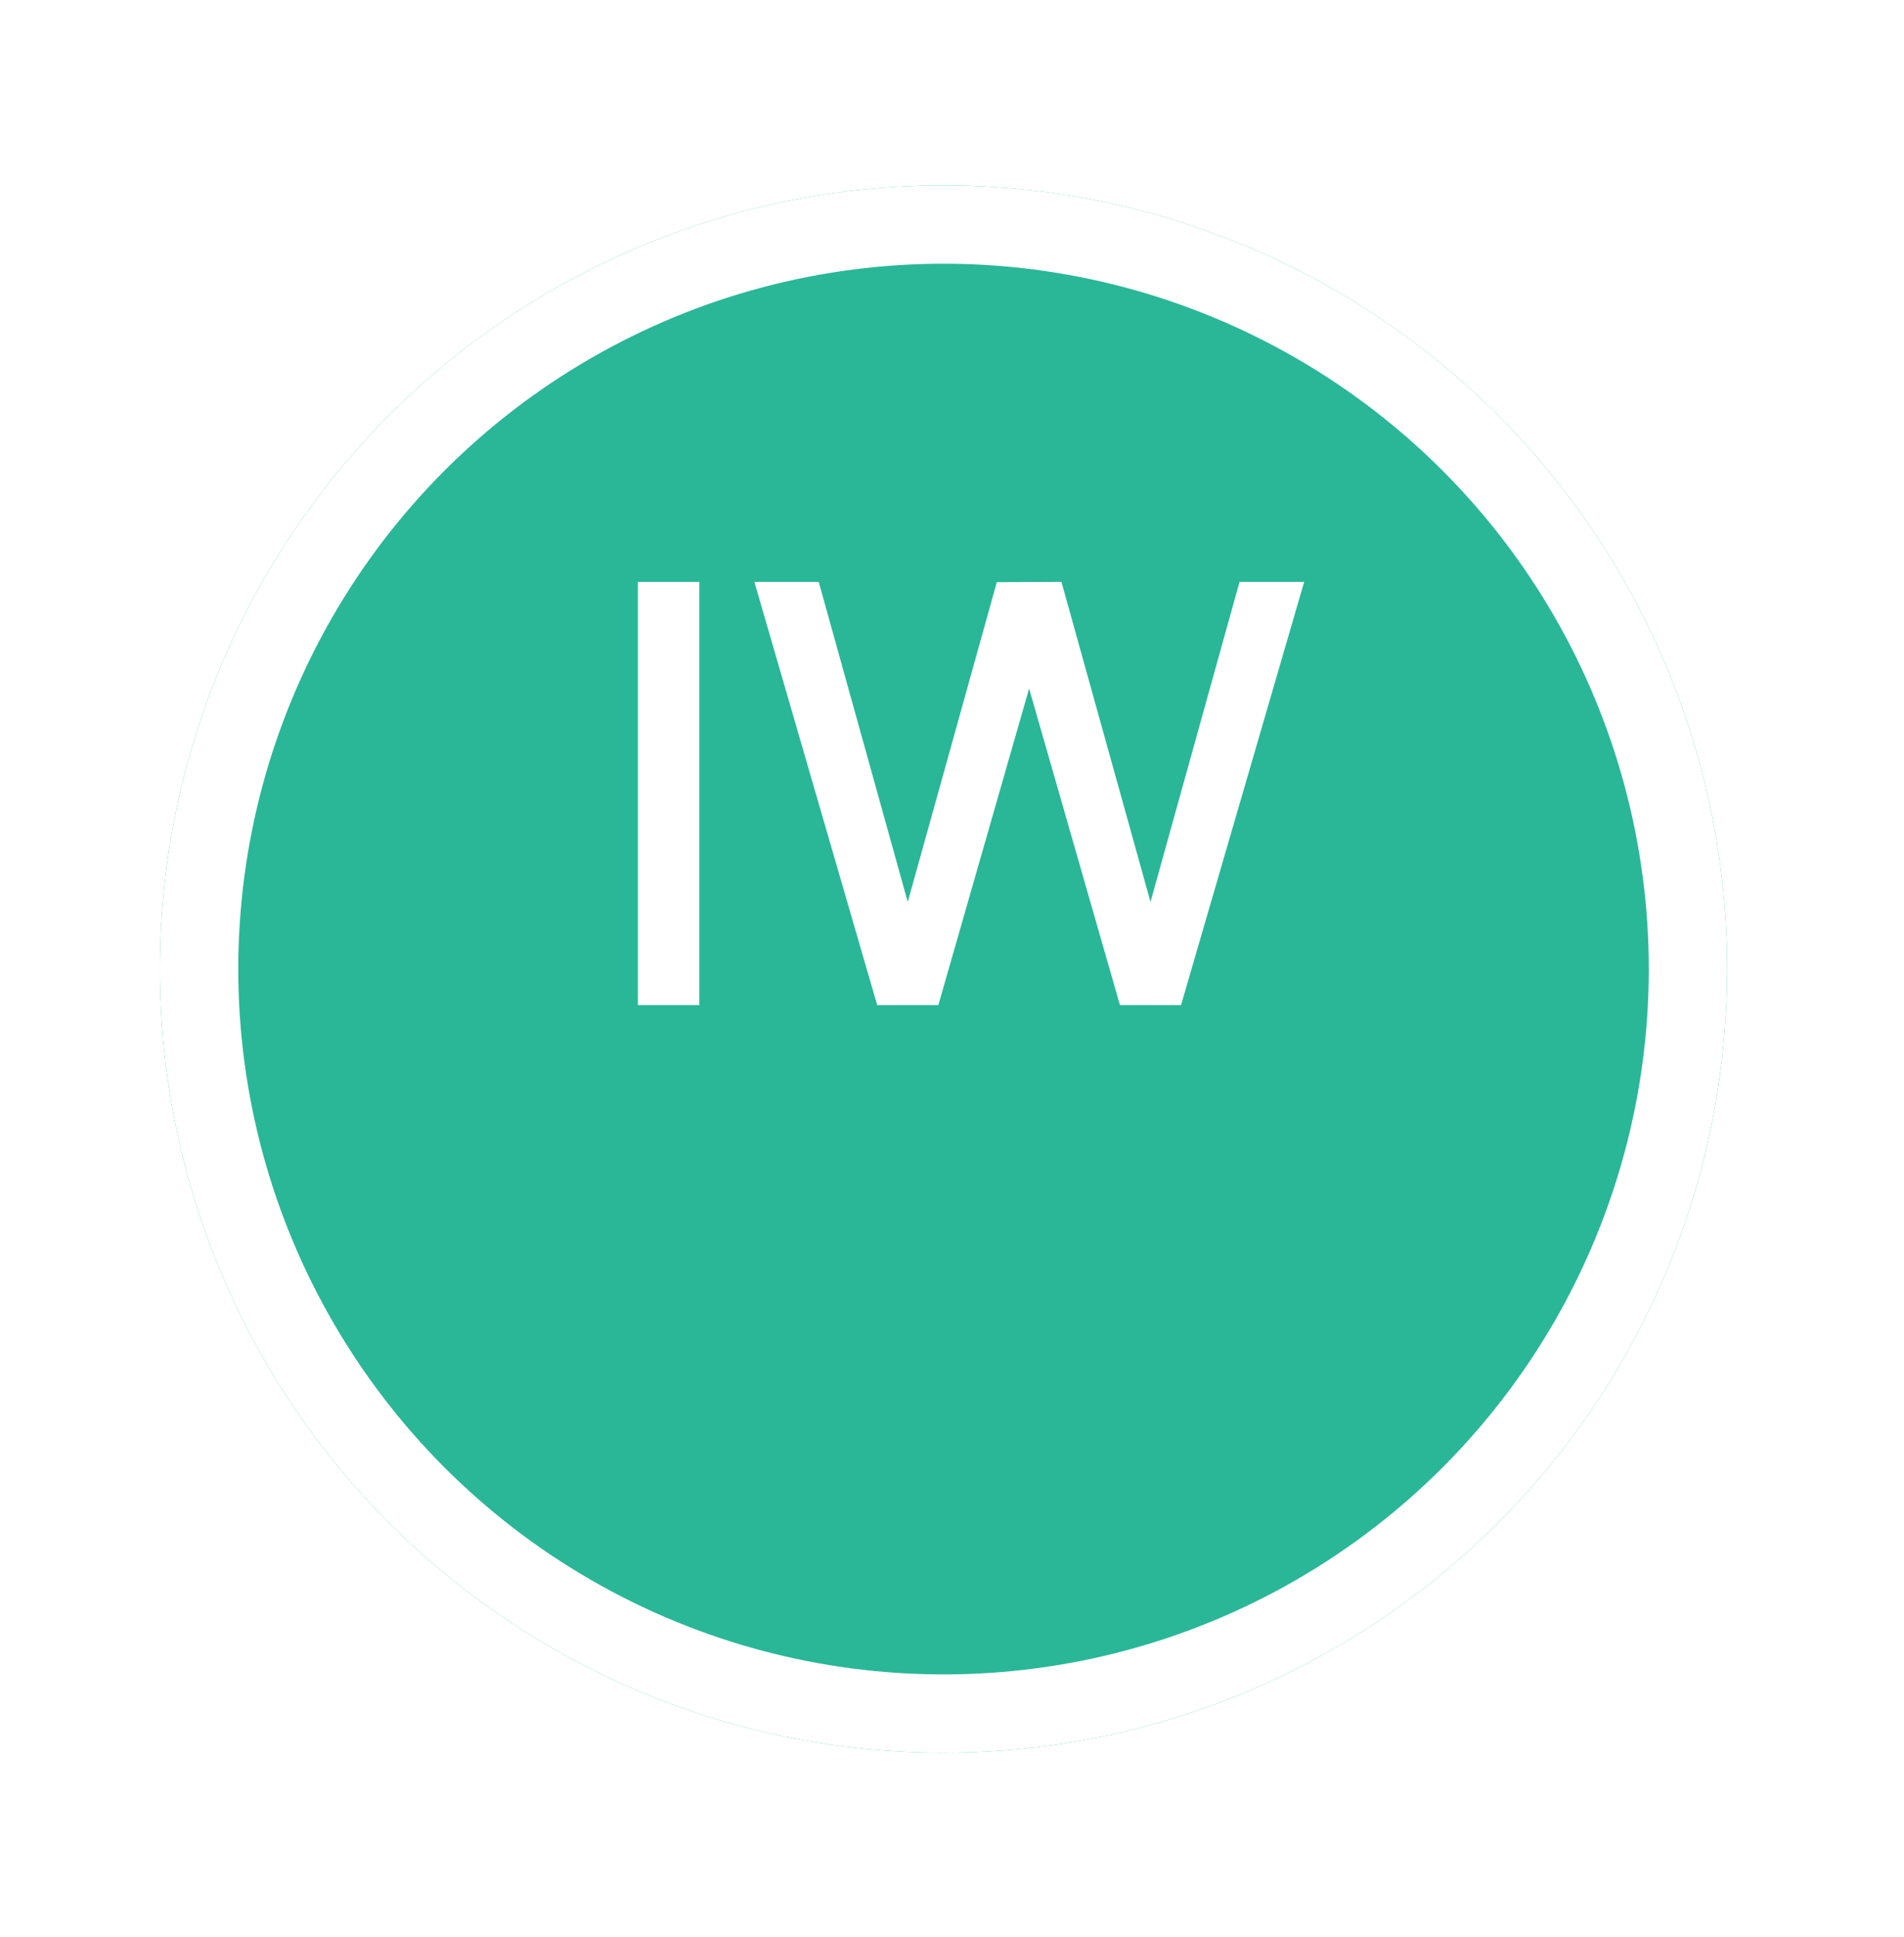
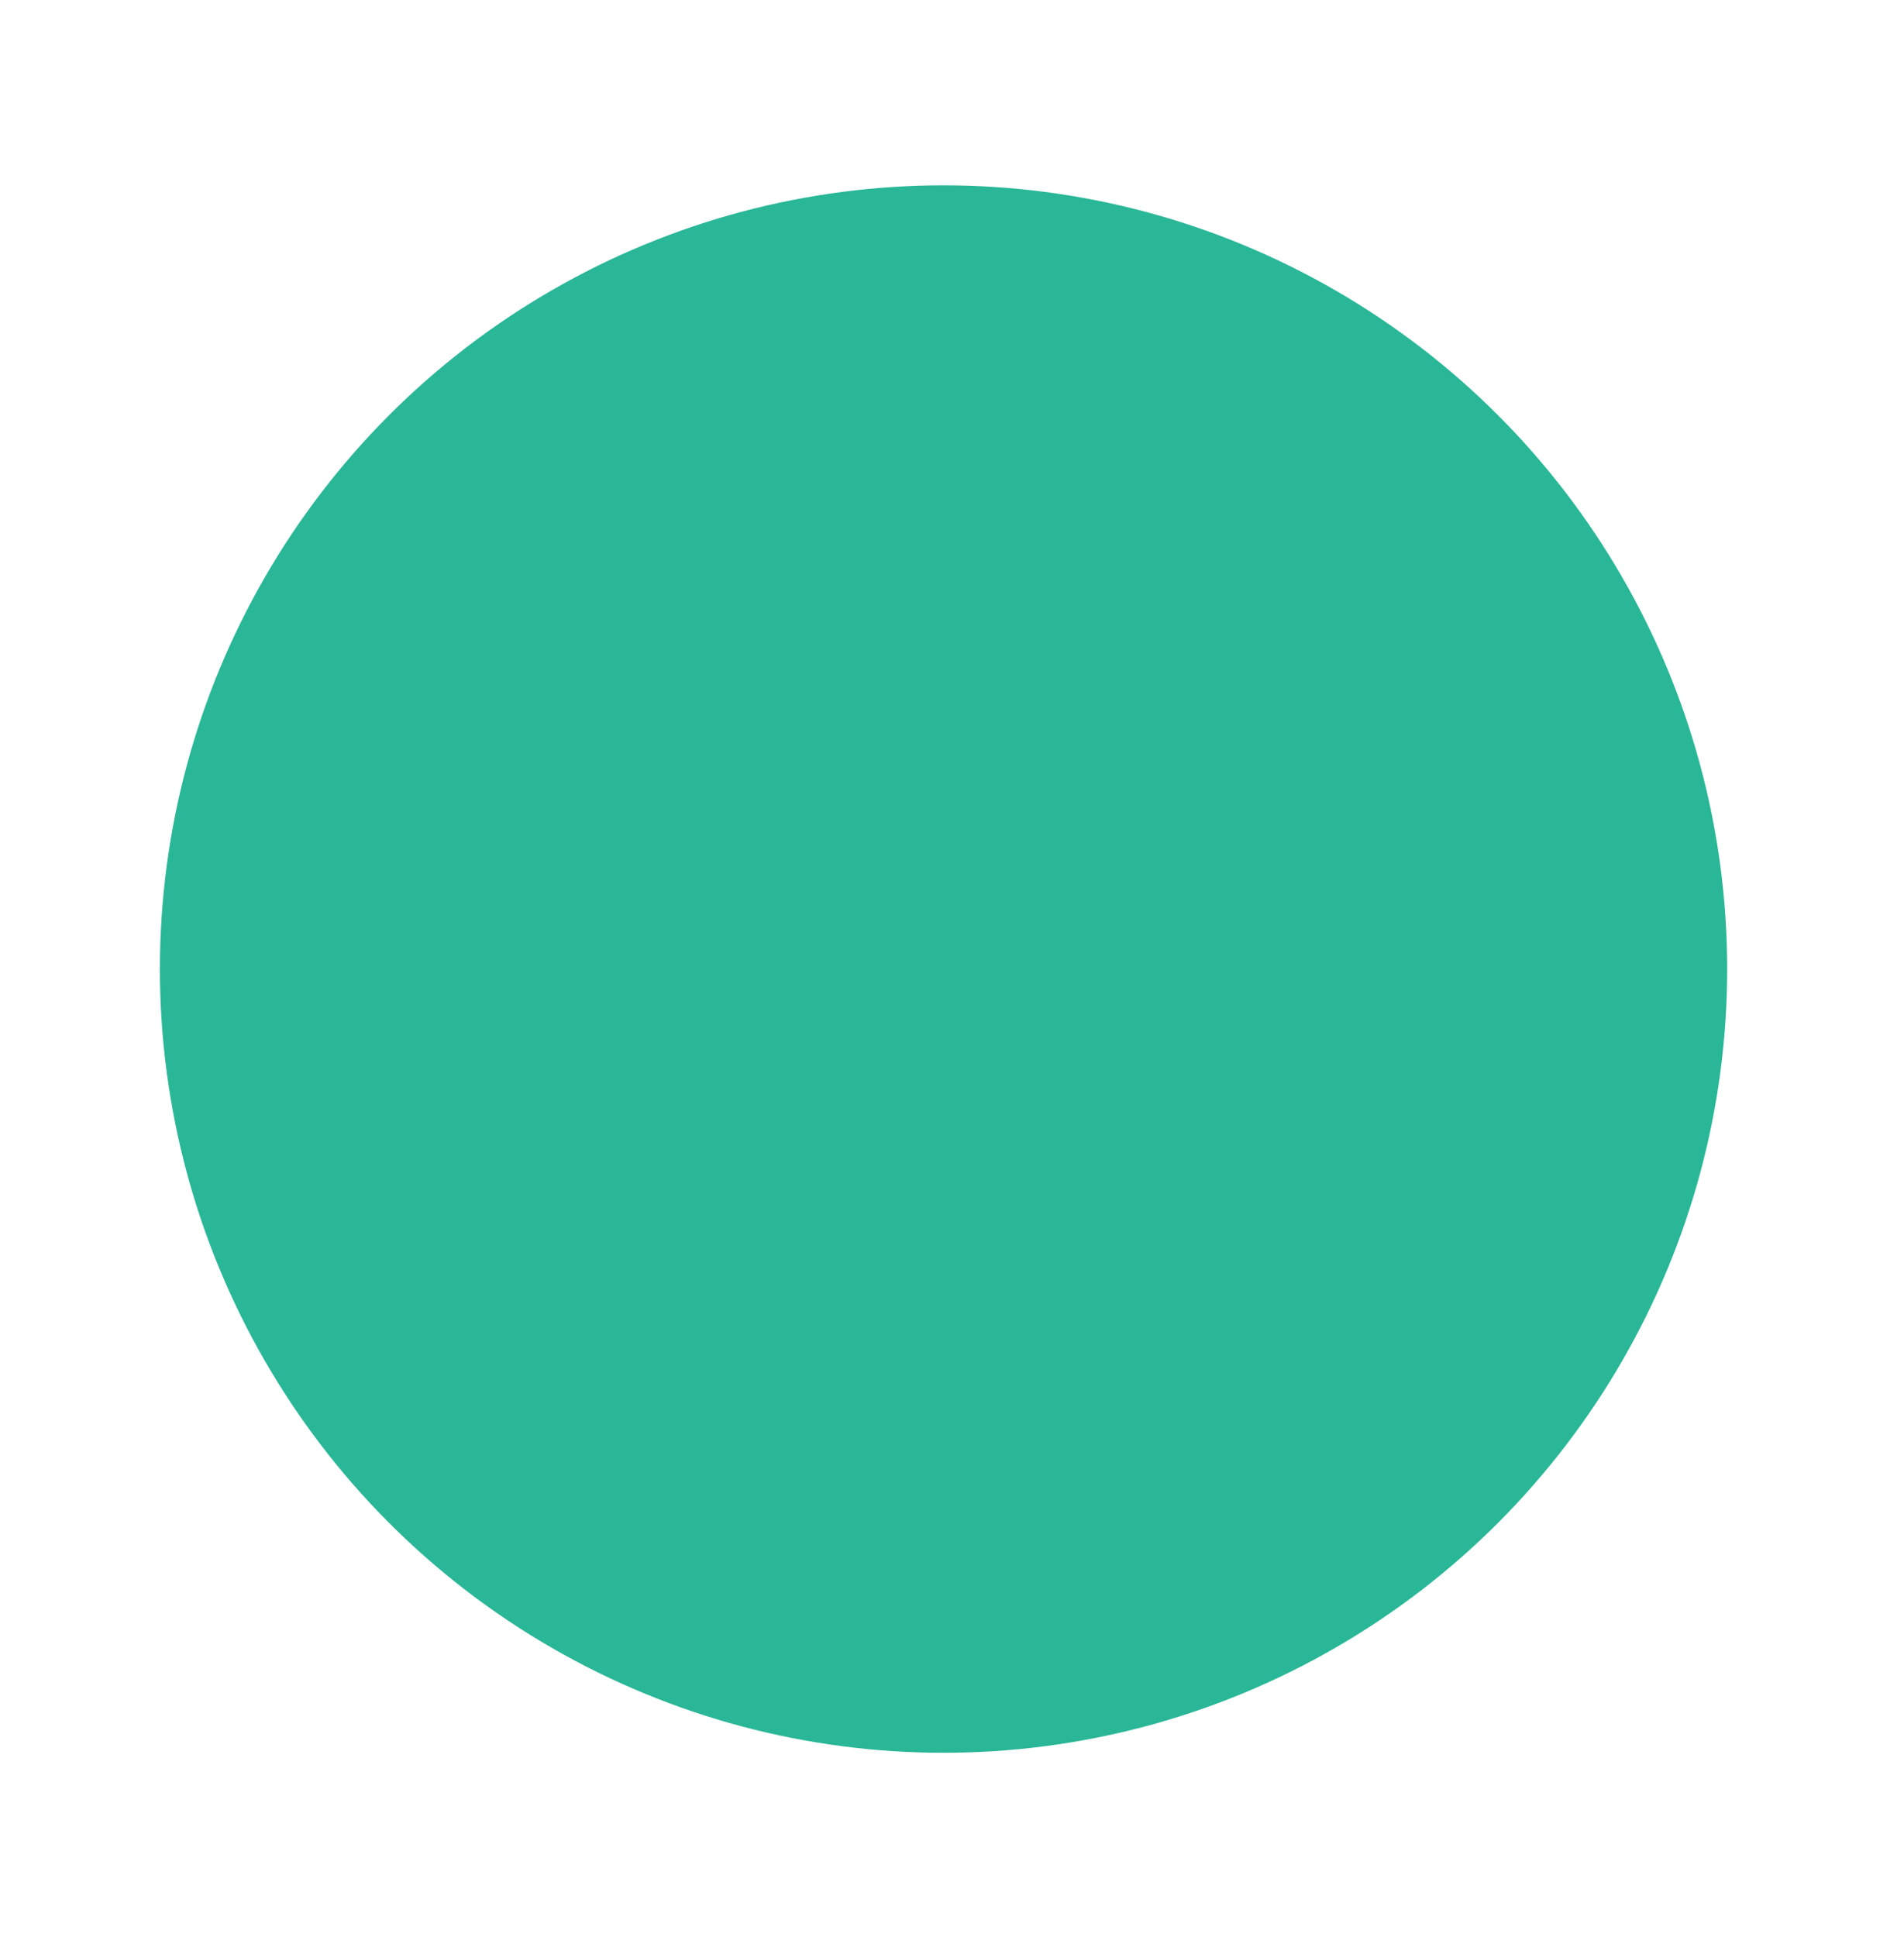
<svg xmlns="http://www.w3.org/2000/svg" width="58" height="59" viewBox="0 0 58 59" fill="none">
  <g filter="url(#filter0_d_245_355)">
    <circle cx="28.742" cy="24.742" r="23.871" fill="#29B797" />
-     <circle cx="28.742" cy="24.742" r="22.677" stroke="white" stroke-width="2.387" />
  </g>
-   <path d="M19.432 30.613V17.723H21.303V30.613H19.432ZM26.721 30.613L22.98 17.723H24.94L27.652 27.471L30.365 17.732L32.334 17.723L35.047 27.471L37.759 17.723H39.728L35.977 30.613H34.116L31.349 20.972L28.584 30.613H26.721Z" fill="white" />
  <defs>
    <filter id="filter0_d_245_355" x="0.097" y="0.871" width="57.29" height="57.291" filterUnits="userSpaceOnUse" color-interpolation-filters="sRGB">
      <feFlood flood-opacity="0" result="BackgroundImageFix" />
      <feColorMatrix in="SourceAlpha" type="matrix" values="0 0 0 0 0 0 0 0 0 0 0 0 0 0 0 0 0 0 127 0" result="hardAlpha" />
      <feOffset dy="4.774" />
      <feGaussianBlur stdDeviation="2.387" />
      <feComposite in2="hardAlpha" operator="out" />
      <feColorMatrix type="matrix" values="0 0 0 0 0 0 0 0 0 0 0 0 0 0 0 0 0 0 0.08 0" />
      <feBlend mode="normal" in2="BackgroundImageFix" result="effect1_dropShadow_245_355" />
      <feBlend mode="normal" in="SourceGraphic" in2="effect1_dropShadow_245_355" result="shape" />
    </filter>
  </defs>
</svg>